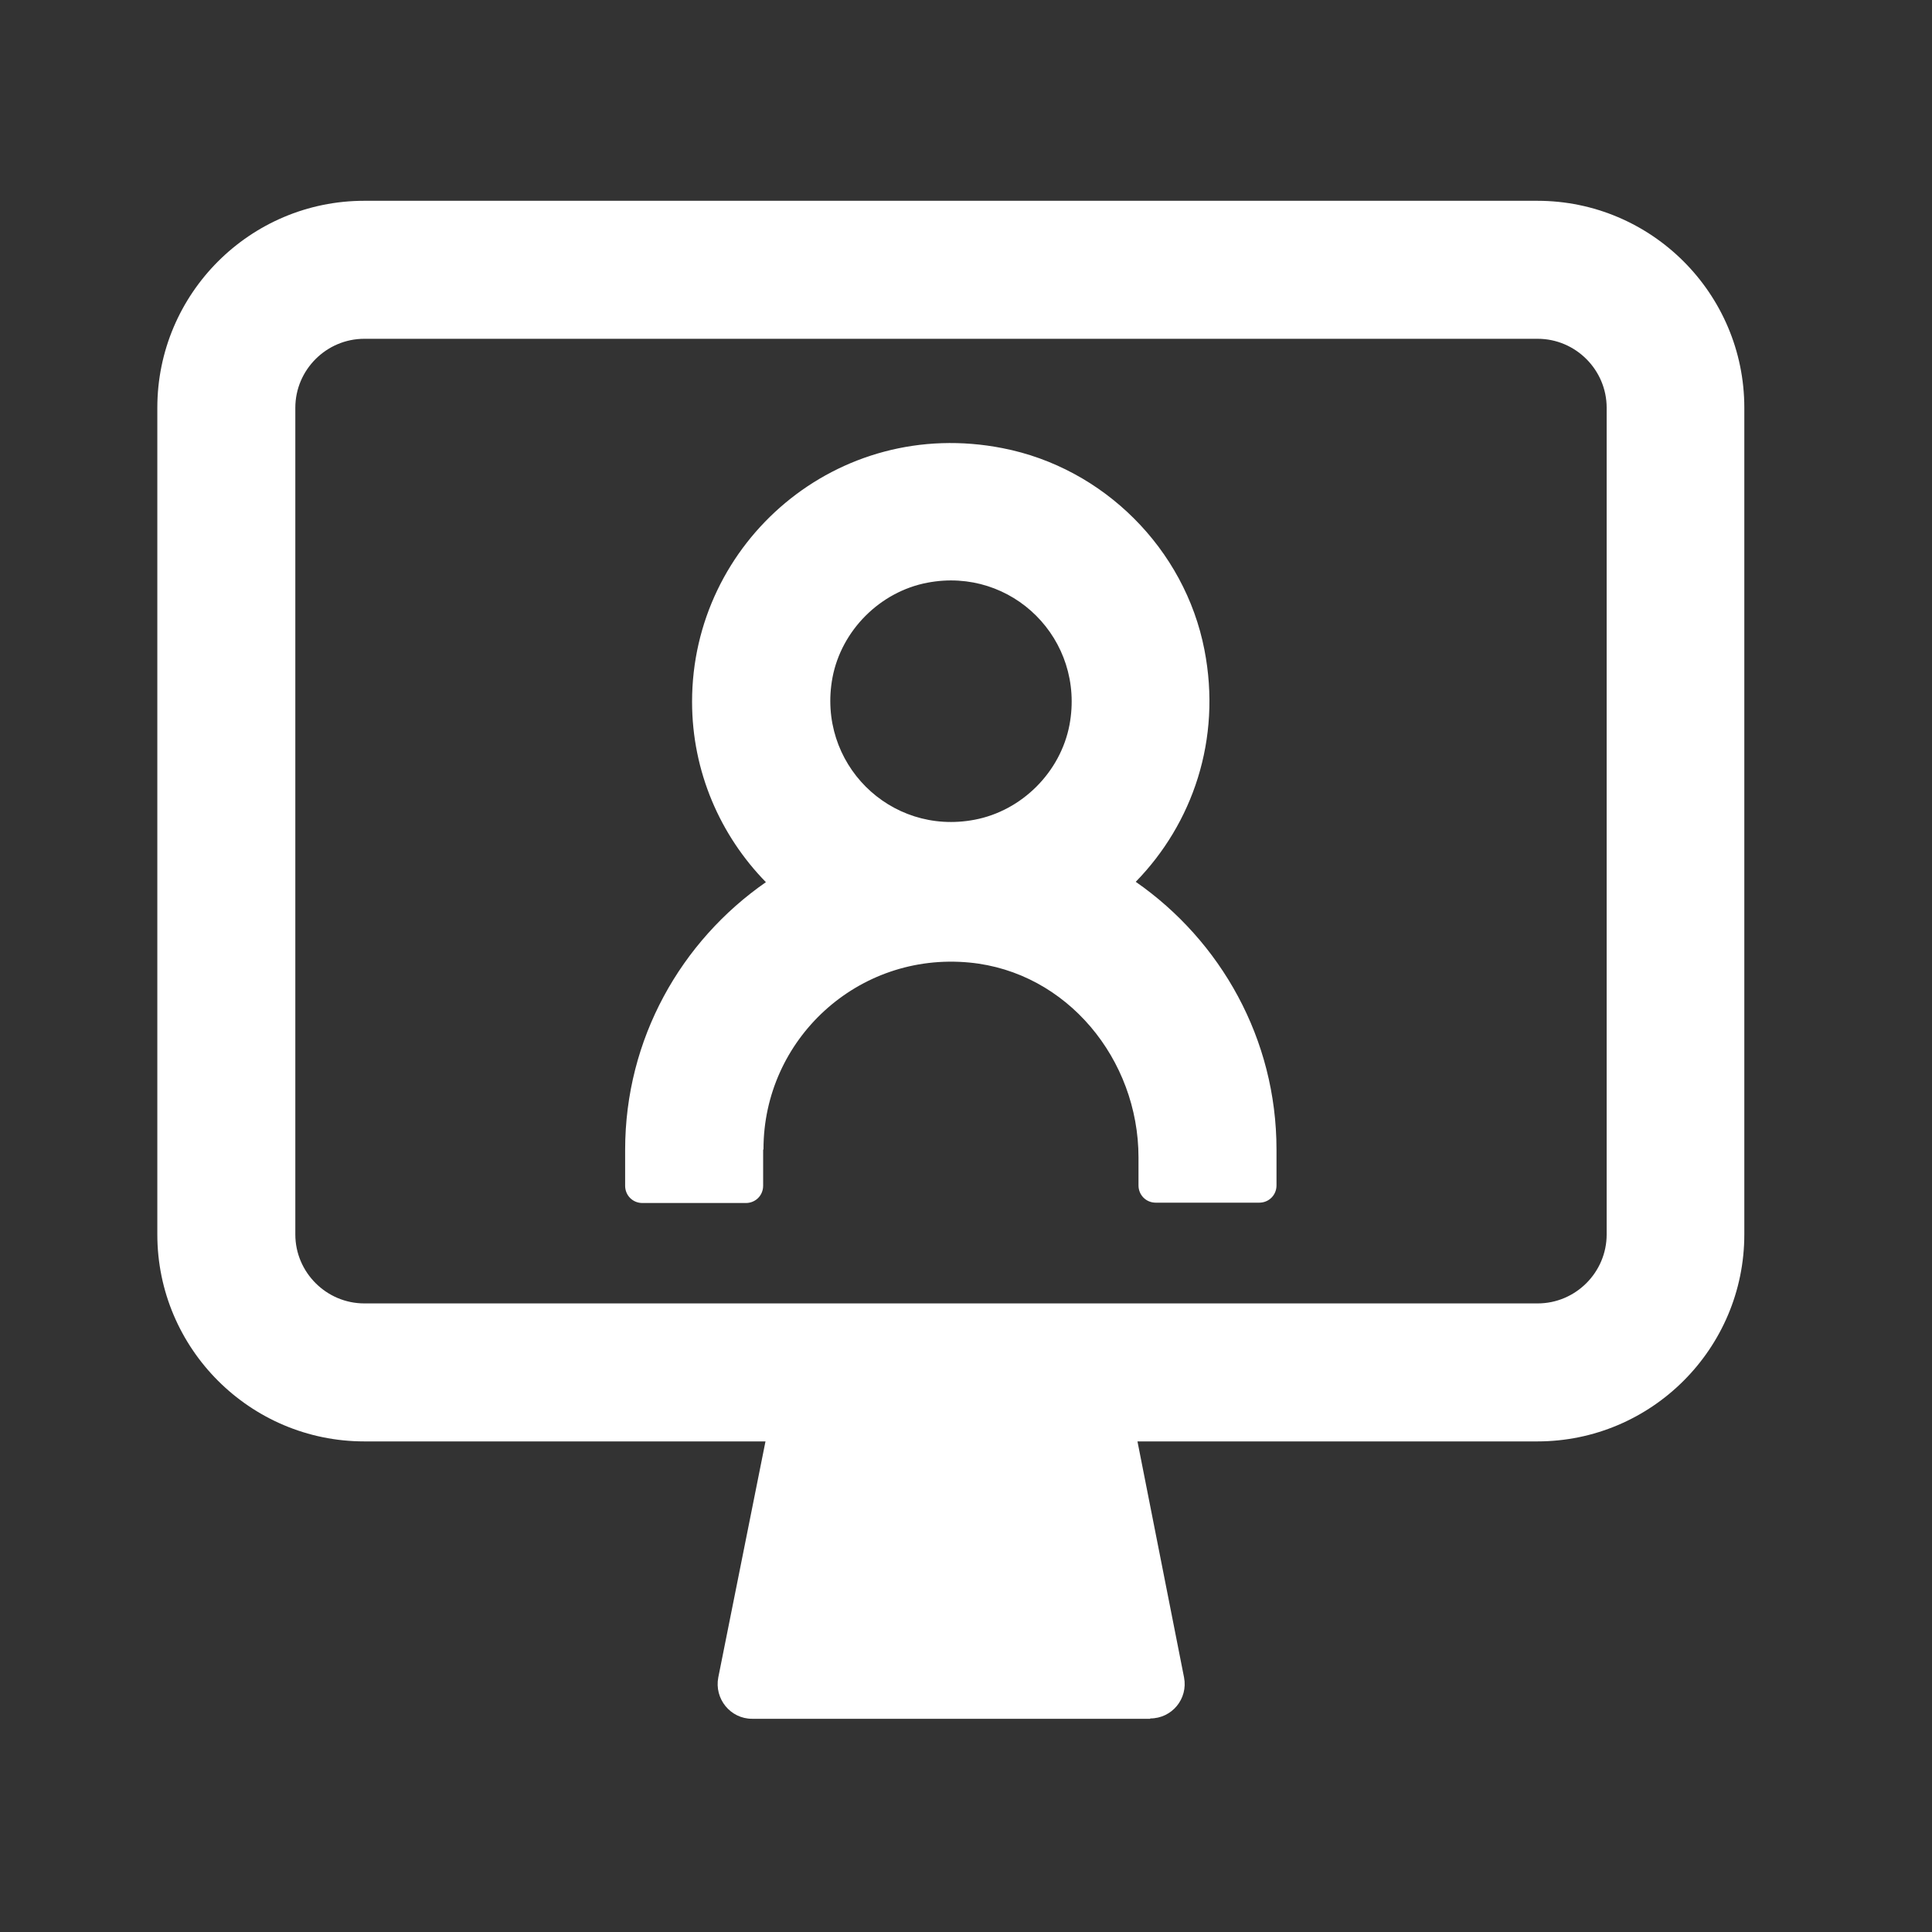
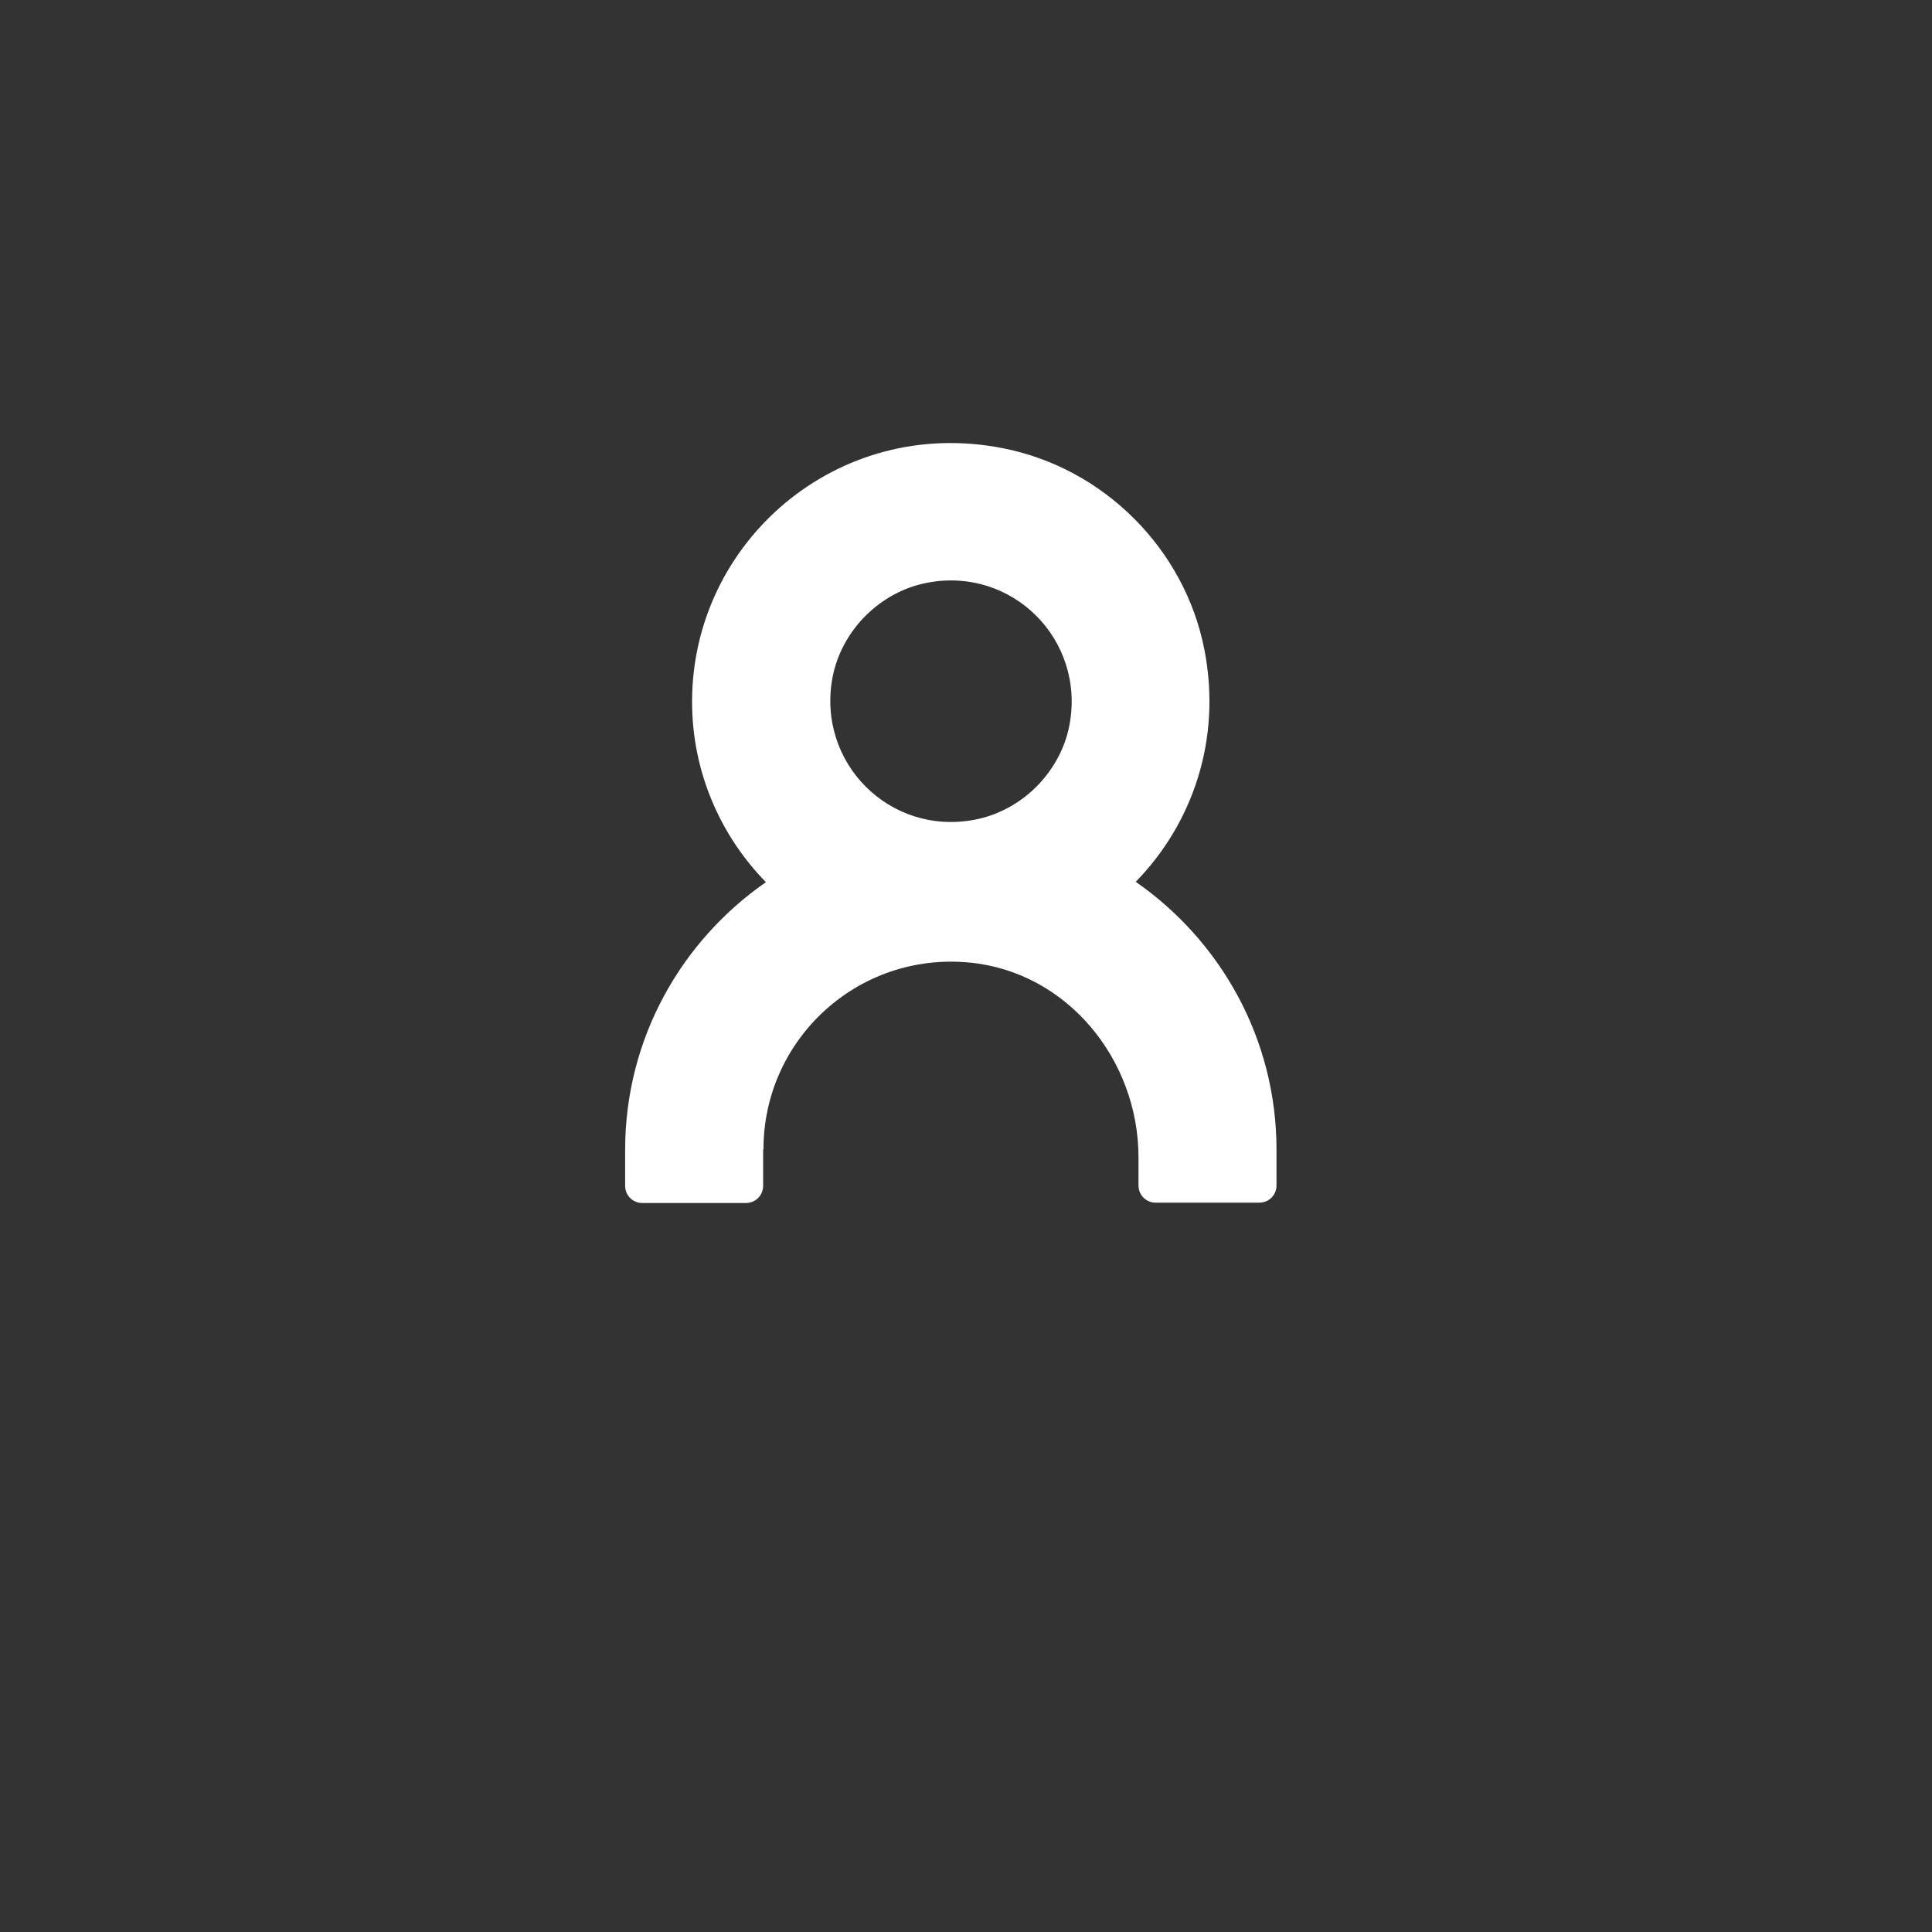
<svg xmlns="http://www.w3.org/2000/svg" version="1.1" viewBox="0 0 56 56">
  <rect x="0" y="0" width="56" height="56" fill="#333333" stroke="none" />
  <defs>
    <style>
      .cls-1 {
        fill: #fff;
      }
    </style>
  </defs>
  <g>
    <g id="_レイヤー_1" data-name="レイヤー_1">
      <g>
        <g>
-           <path class="cls-1" d="M33.34,49.82h-11.54c-.63,0-1.1-.58-.98-1.2l1.53-7.65h10.46l1.51,7.65c.12.62-.35,1.19-.98,1.19Z" />
-           <path class="cls-1" d="M44.57,9.82c1.1,0,2,.9,2,2v23.96c0,1.1-.9,2-2,2H10.56c-1.1,0-2-.9-2-2V11.82c0-1.1.9-2,2-2h34M44.57,5.82H10.56c-3.31,0-6,2.69-6,6v23.96c0,3.31,2.69,6,6,6h34c3.31,0,6-2.69,6-6V11.82c0-3.31-2.69-6-6-6h0Z" />
-         </g>
+           </g>
        <path class="cls-1" d="M22.13,33.31c0-3.18,2.73-5.72,5.97-5.41,2.83.27,4.9,2.81,4.9,5.65v.81c0,.28.22.5.5.5h3c.28,0,.5-.22.5-.5v-1.04c0-3.21-1.62-6.05-4.08-7.76,1.64-1.68,2.5-4.12,1.99-6.73-.57-2.92-2.92-5.27-5.85-5.84-4.79-.94-9,2.72-9,7.35,0,2.03.82,3.88,2.14,5.23-2.46,1.71-4.08,4.54-4.08,7.76v1.04c0,.28.22.5.5.5h3c.28,0,.5-.22.5-.5v-1.04ZM26.88,16.89c2.46-.47,4.58,1.65,4.12,4.12-.26,1.37-1.38,2.49-2.75,2.75-2.46.47-4.58-1.65-4.12-4.12.26-1.37,1.38-2.49,2.75-2.75Z" />
      </g>
    </g>
  </g>
</svg>